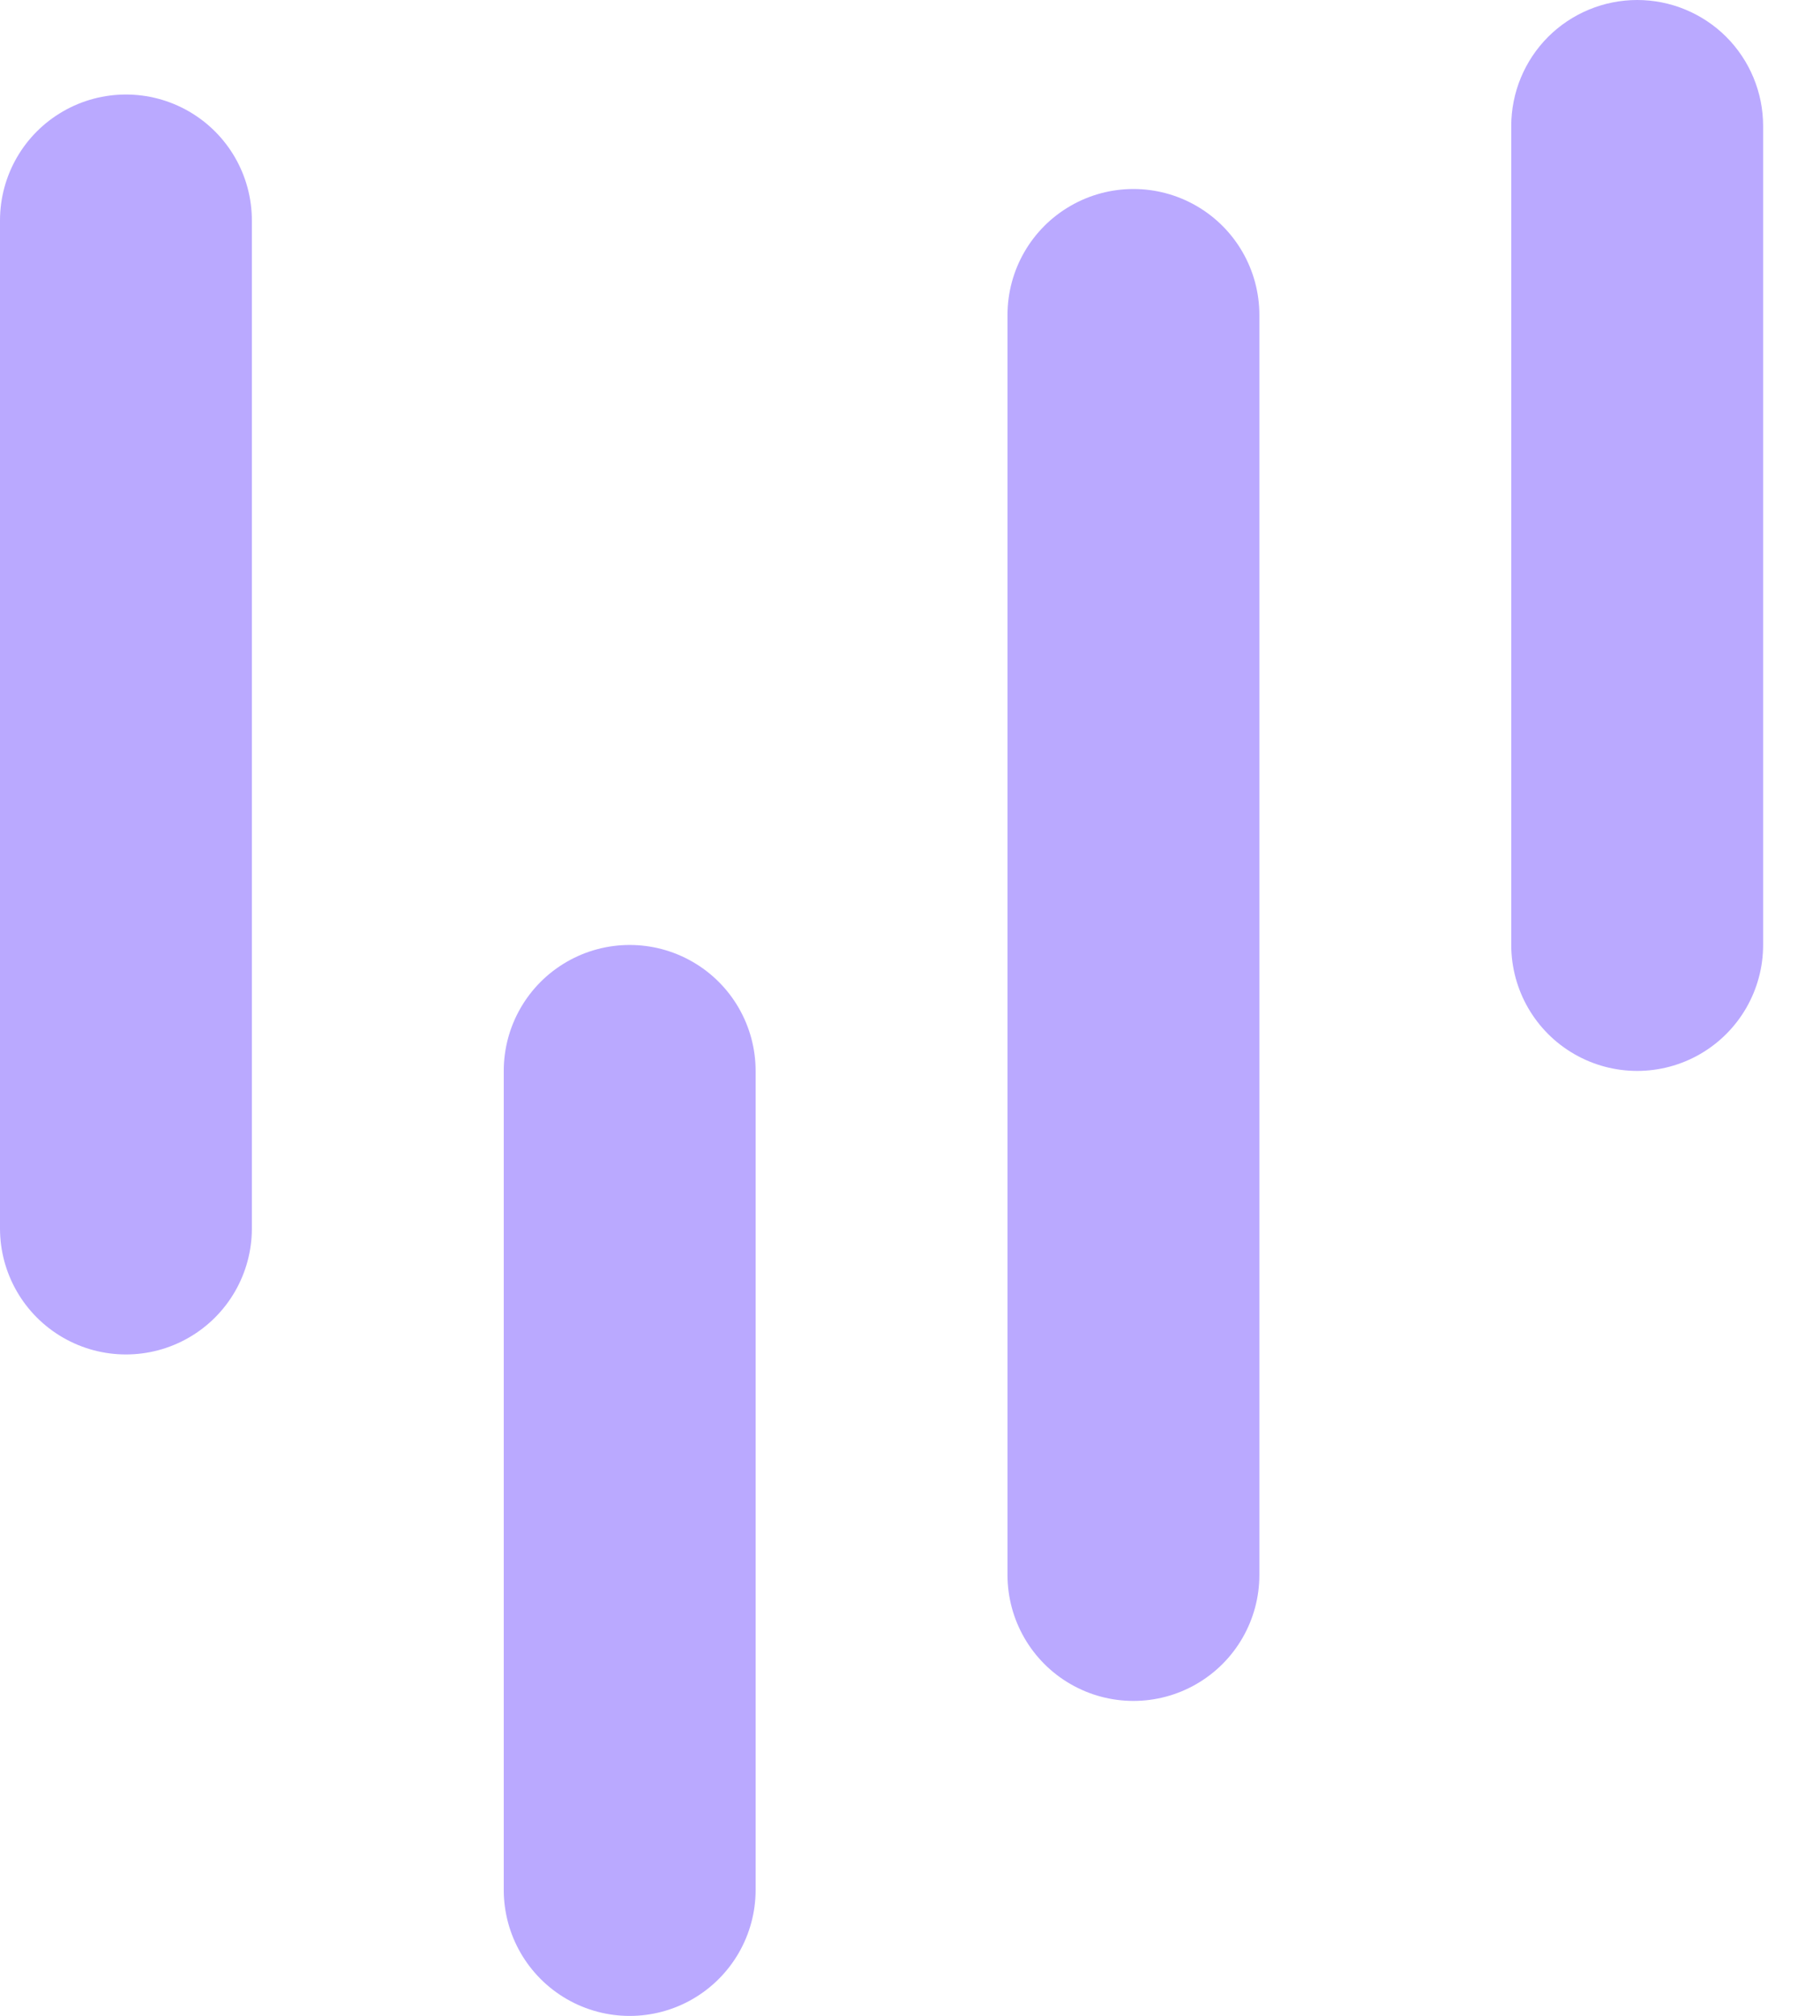
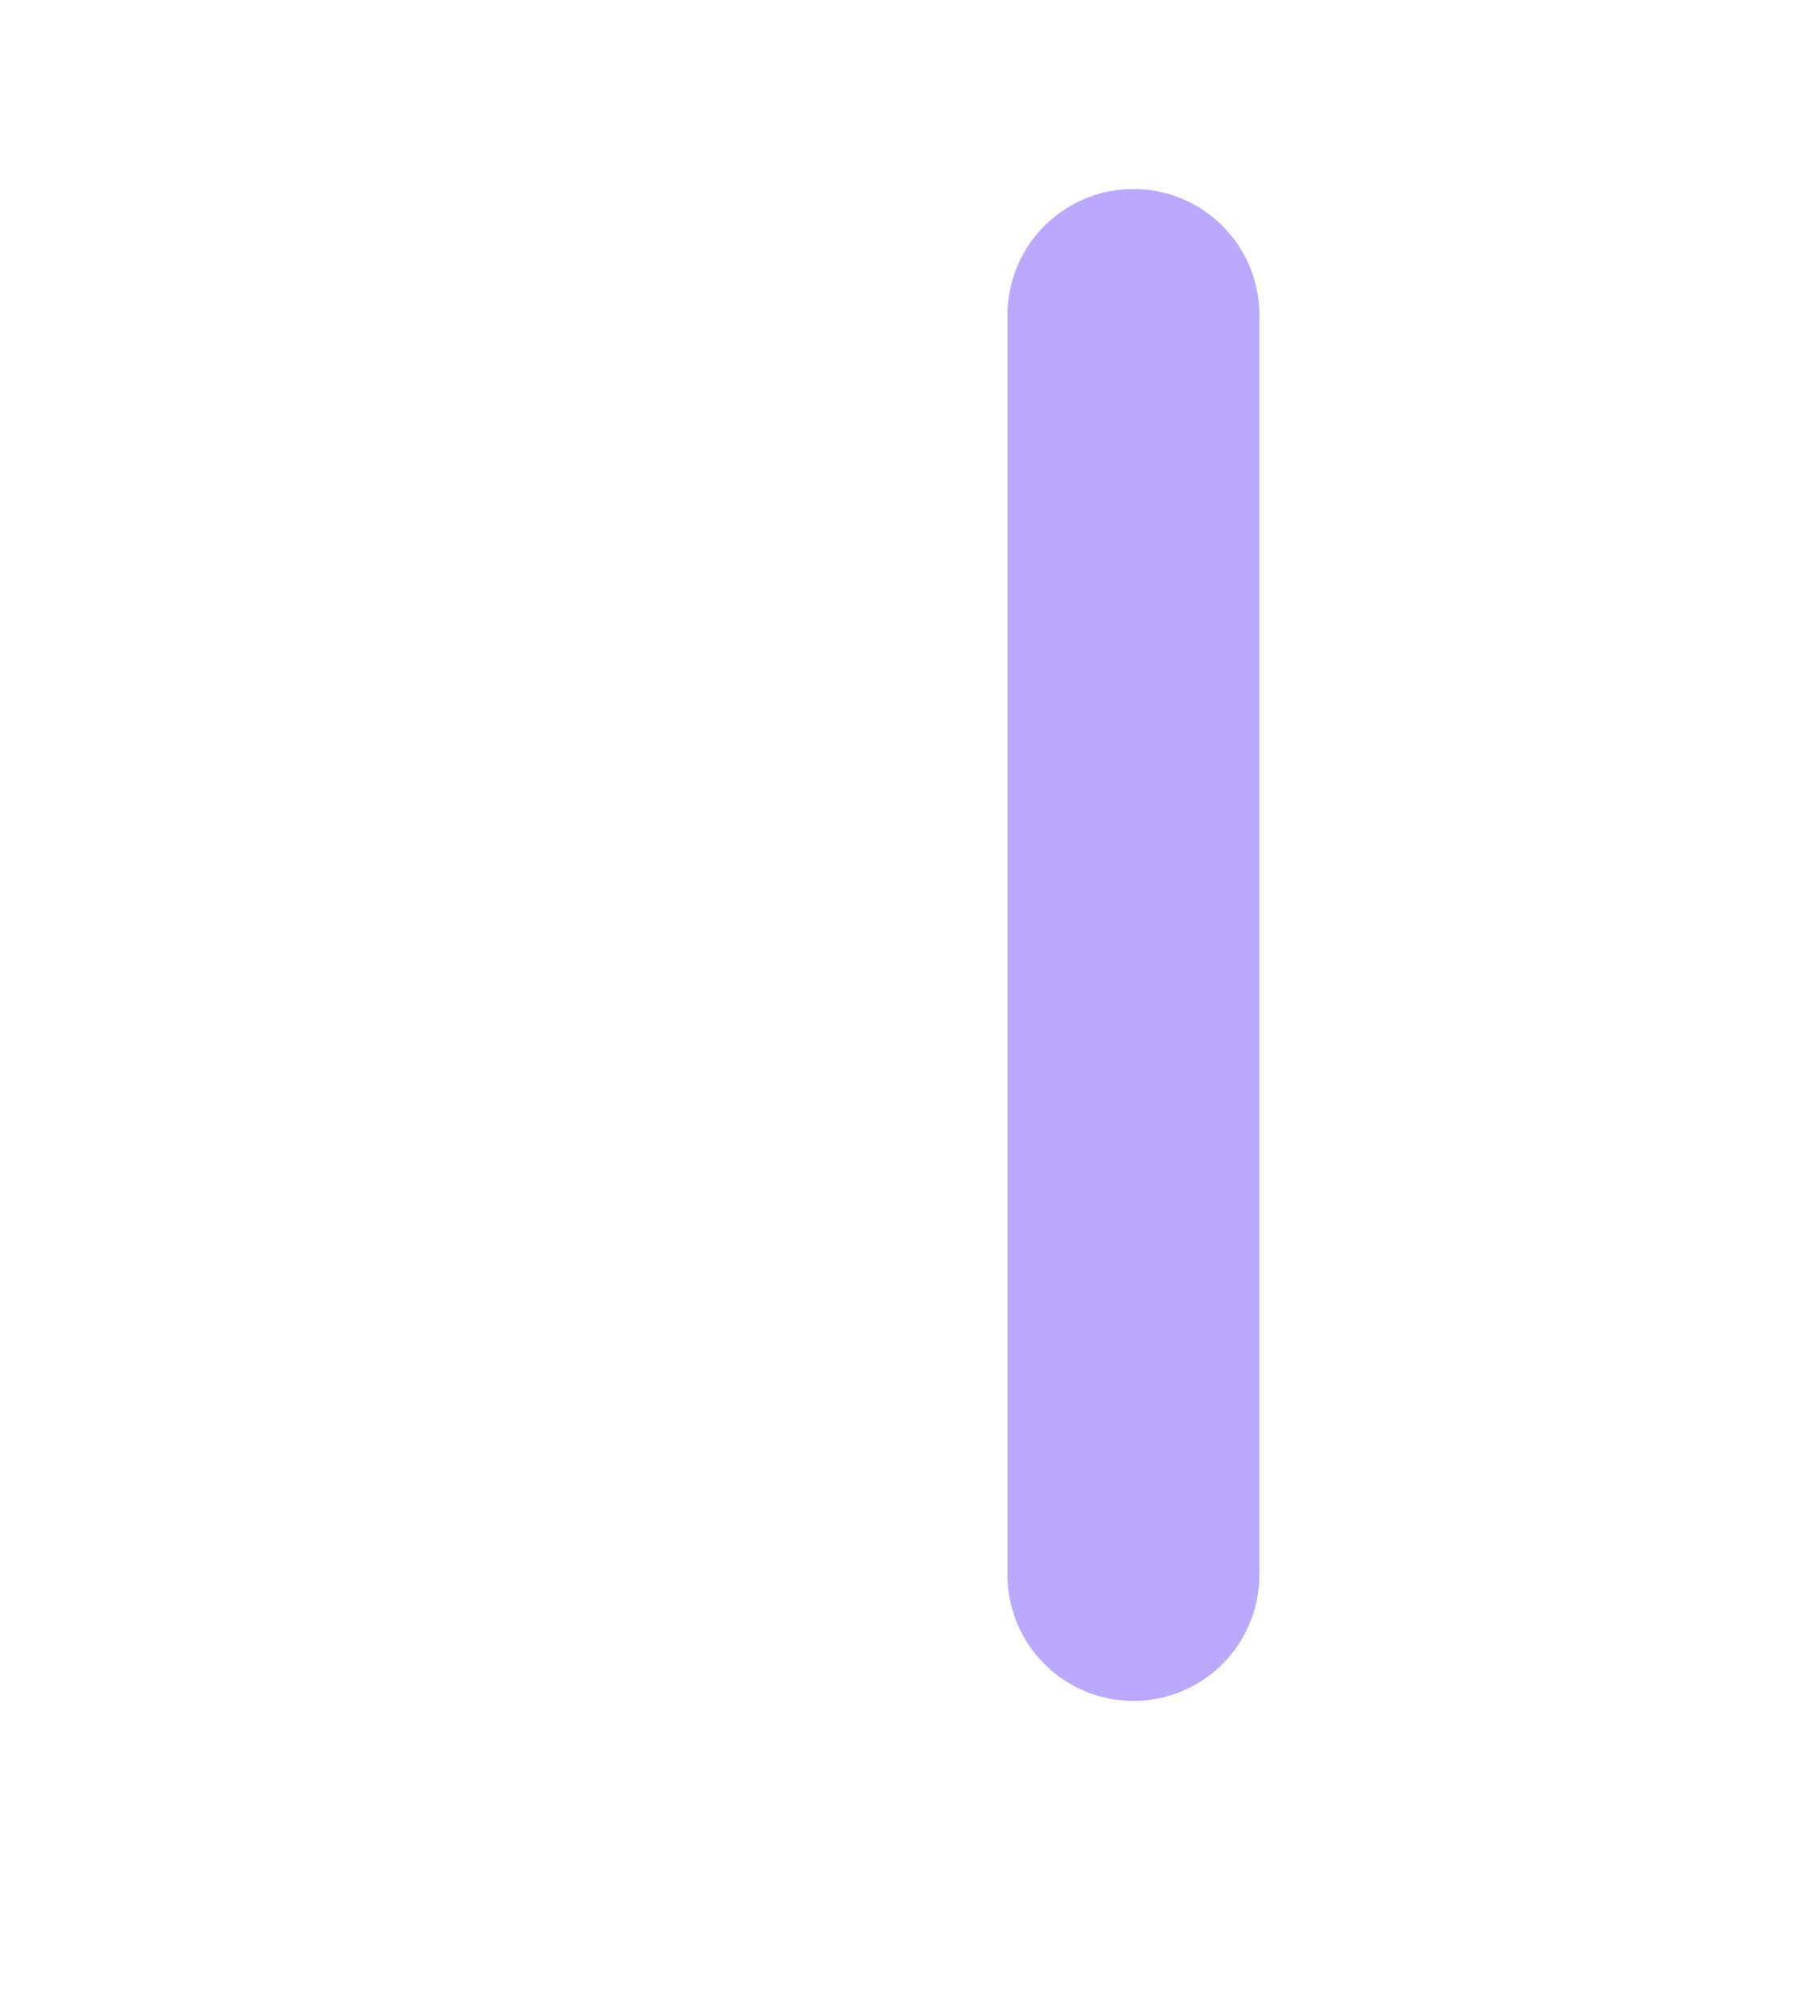
<svg xmlns="http://www.w3.org/2000/svg" width="28" height="31" viewBox="0 0 28 31" fill="none">
-   <path d="M25.188 0C24.674 0 24.181 0.204 23.817 0.567C23.454 0.931 23.25 1.424 23.25 1.938V14.531C23.25 15.223 23.619 15.863 24.219 16.209C24.818 16.555 25.557 16.555 26.156 16.209C26.756 15.863 27.125 15.223 27.125 14.531V1.938C27.125 1.424 26.921 0.931 26.558 0.567C26.194 0.204 25.701 0 25.188 0Z" fill="#BAA9FF" />
  <path d="M19.375 24.219V4.844C19.375 4.152 19.006 3.512 18.406 3.166C17.807 2.82 17.068 2.82 16.469 3.166C15.869 3.512 15.5 4.152 15.5 4.844V24.219C15.5 24.911 15.869 25.551 16.469 25.897C17.068 26.243 17.807 26.243 18.406 25.897C19.006 25.551 19.375 24.911 19.375 24.219Z" fill="#BAA9FF" />
-   <path d="M11.625 29.062V16.469C11.625 15.777 11.256 15.137 10.656 14.791C10.057 14.445 9.318 14.445 8.719 14.791C8.119 15.137 7.75 15.777 7.75 16.469V29.062C7.75 29.755 8.119 30.394 8.719 30.741C9.318 31.087 10.057 31.087 10.656 30.741C11.256 30.394 11.625 29.755 11.625 29.062Z" fill="#BAA9FF" />
-   <path d="M3.875 18.891V3.391C3.875 2.698 3.506 2.059 2.906 1.713C2.307 1.367 1.568 1.367 0.969 1.713C0.369 2.059 0 2.698 0 3.391V18.891C0 19.583 0.369 20.223 0.969 20.569C1.568 20.915 2.307 20.915 2.906 20.569C3.506 20.223 3.875 19.583 3.875 18.891Z" fill="#BAA9FF" />
</svg>